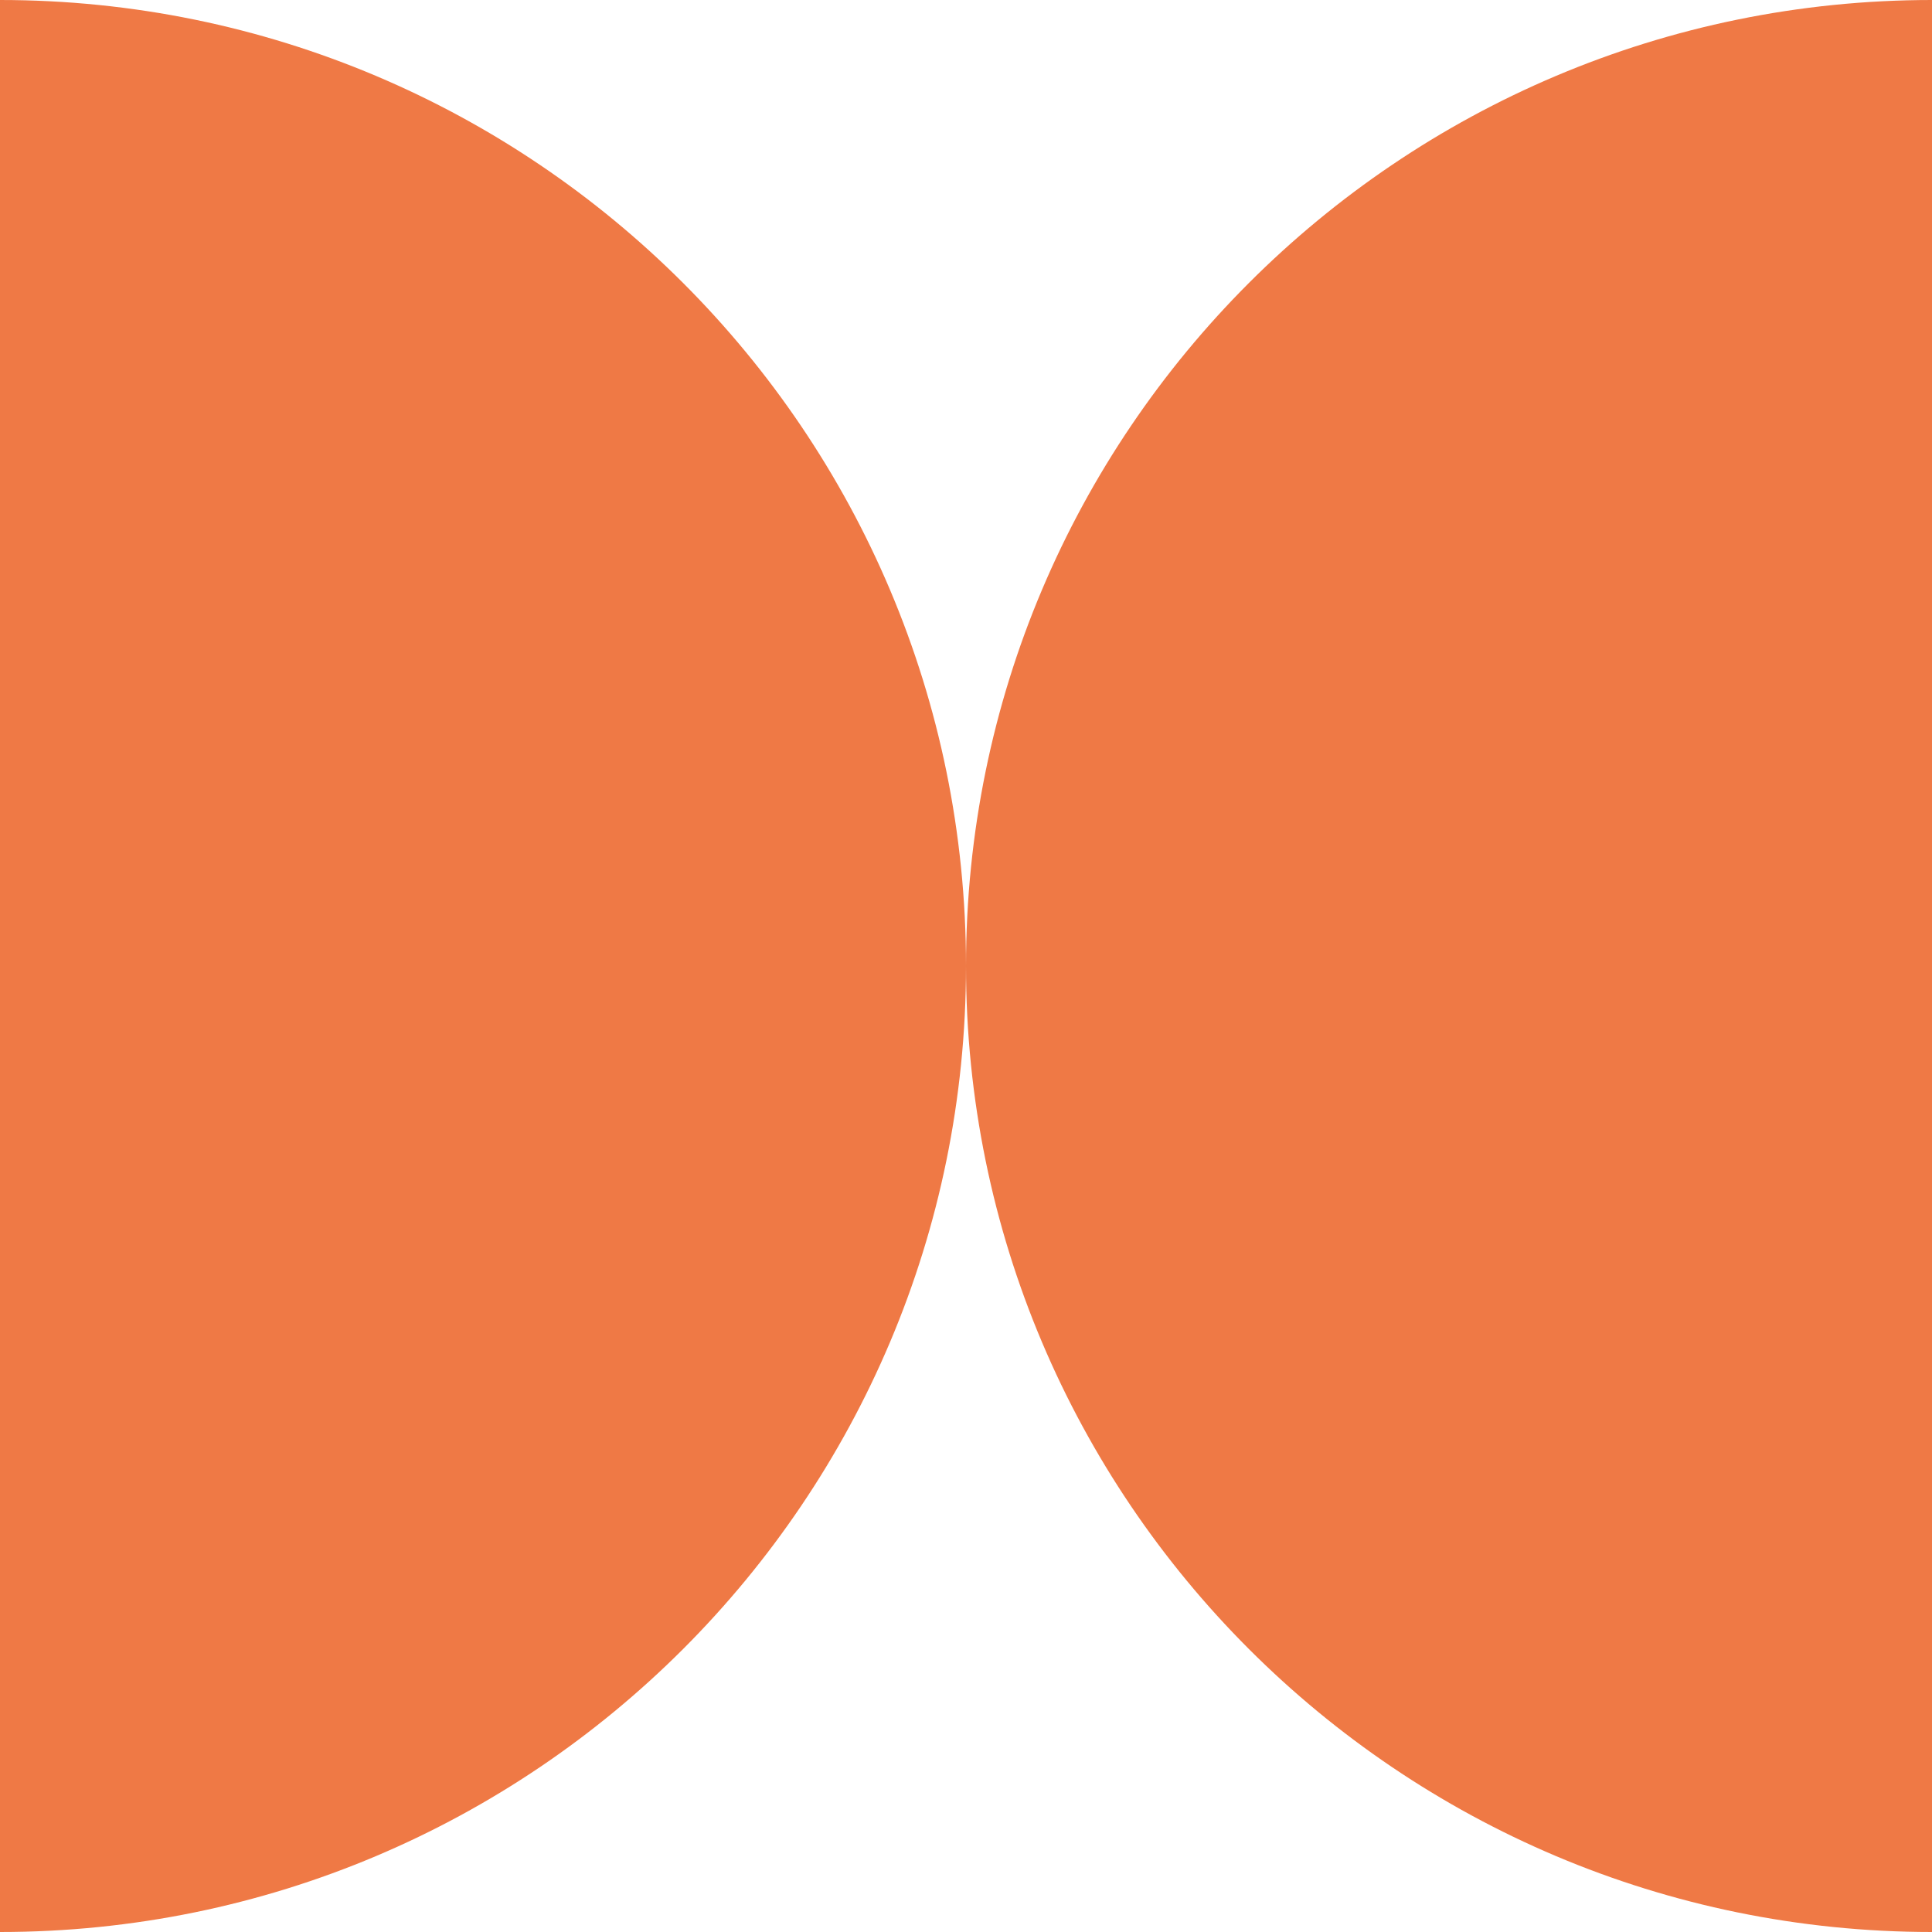
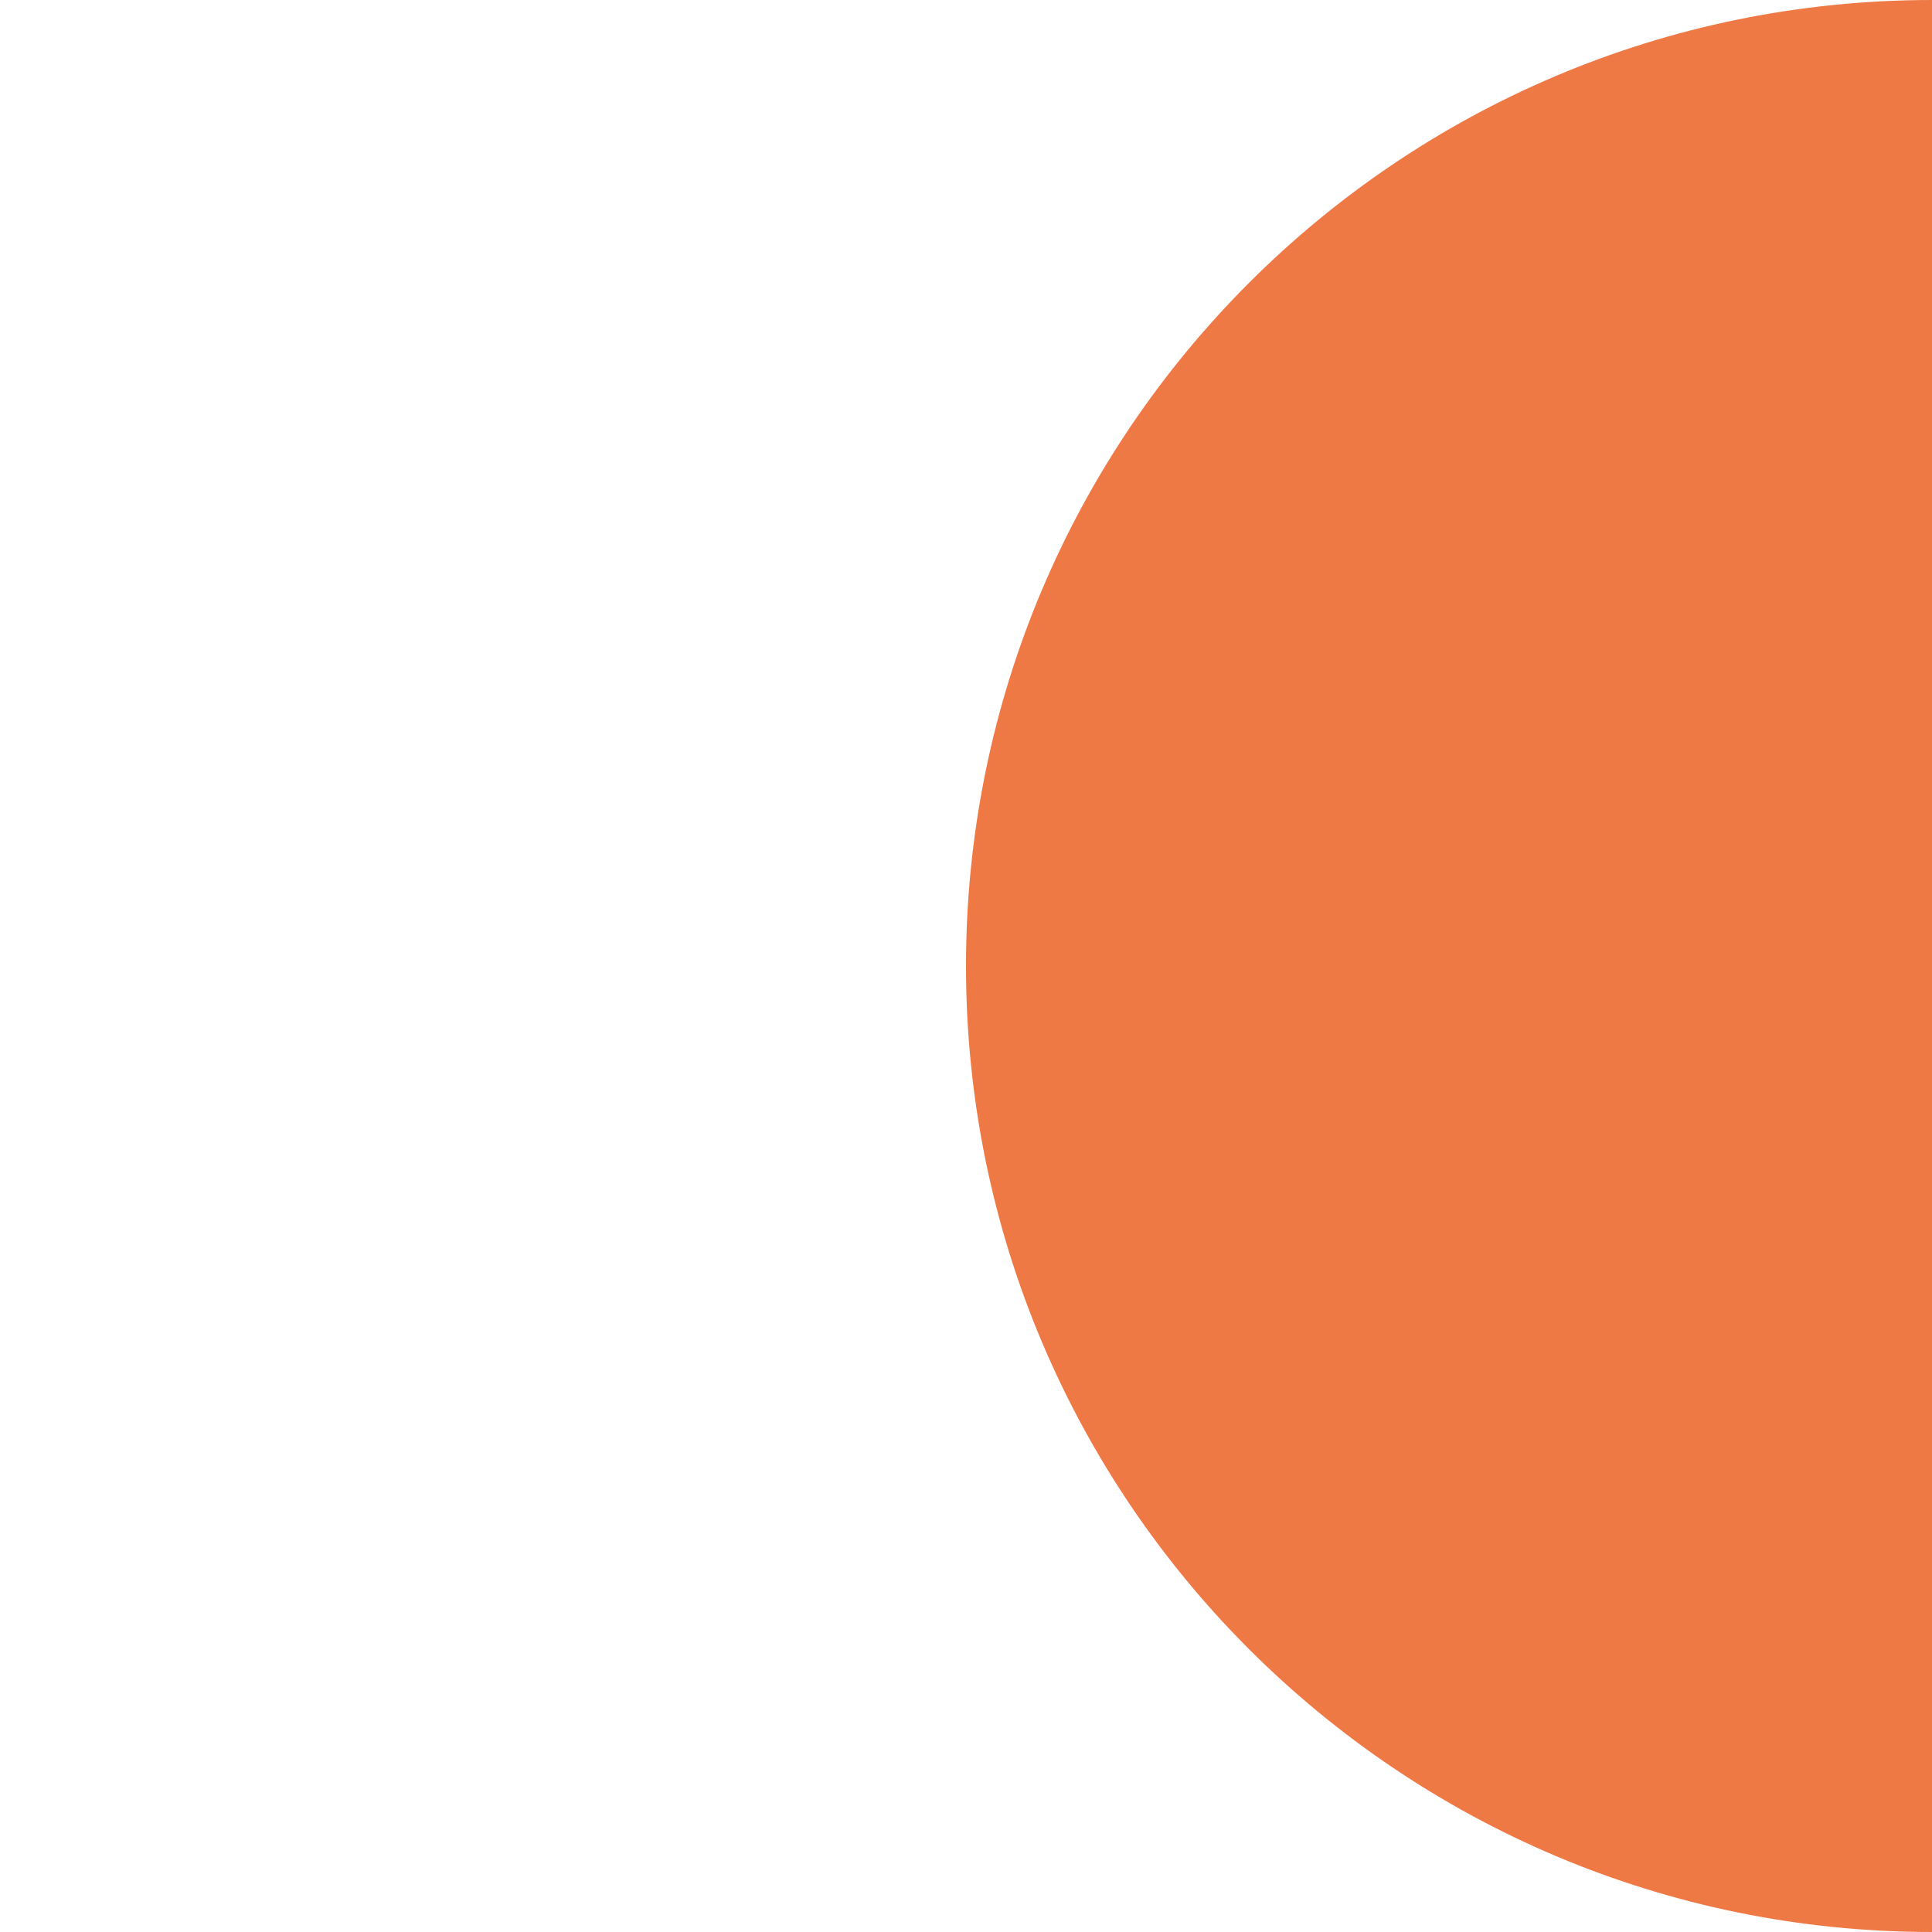
<svg xmlns="http://www.w3.org/2000/svg" preserveAspectRatio="xMidYMid meet" data-bbox="20 20 160 160" viewBox="20 20 160 160" height="200" width="200" data-type="color" role="presentation" aria-hidden="true" aria-label="">
  <defs>
    <style>#comp-lxvqqy639 svg [data-color="1"] {fill: #EF7945;}</style>
  </defs>
  <g>
-     <path d="M20 20v160c44.183 0 80-35.817 80-80S64.183 20 20 20z" fill="#EF7945" clip-rule="evenodd" fill-rule="evenodd" data-color="1" />
    <path d="M100 100c0 44.183 35.817 80 80 80V20c-44.183 0-80 35.817-80 80z" fill="#EF7945" clip-rule="evenodd" fill-rule="evenodd" data-color="1" />
  </g>
</svg>